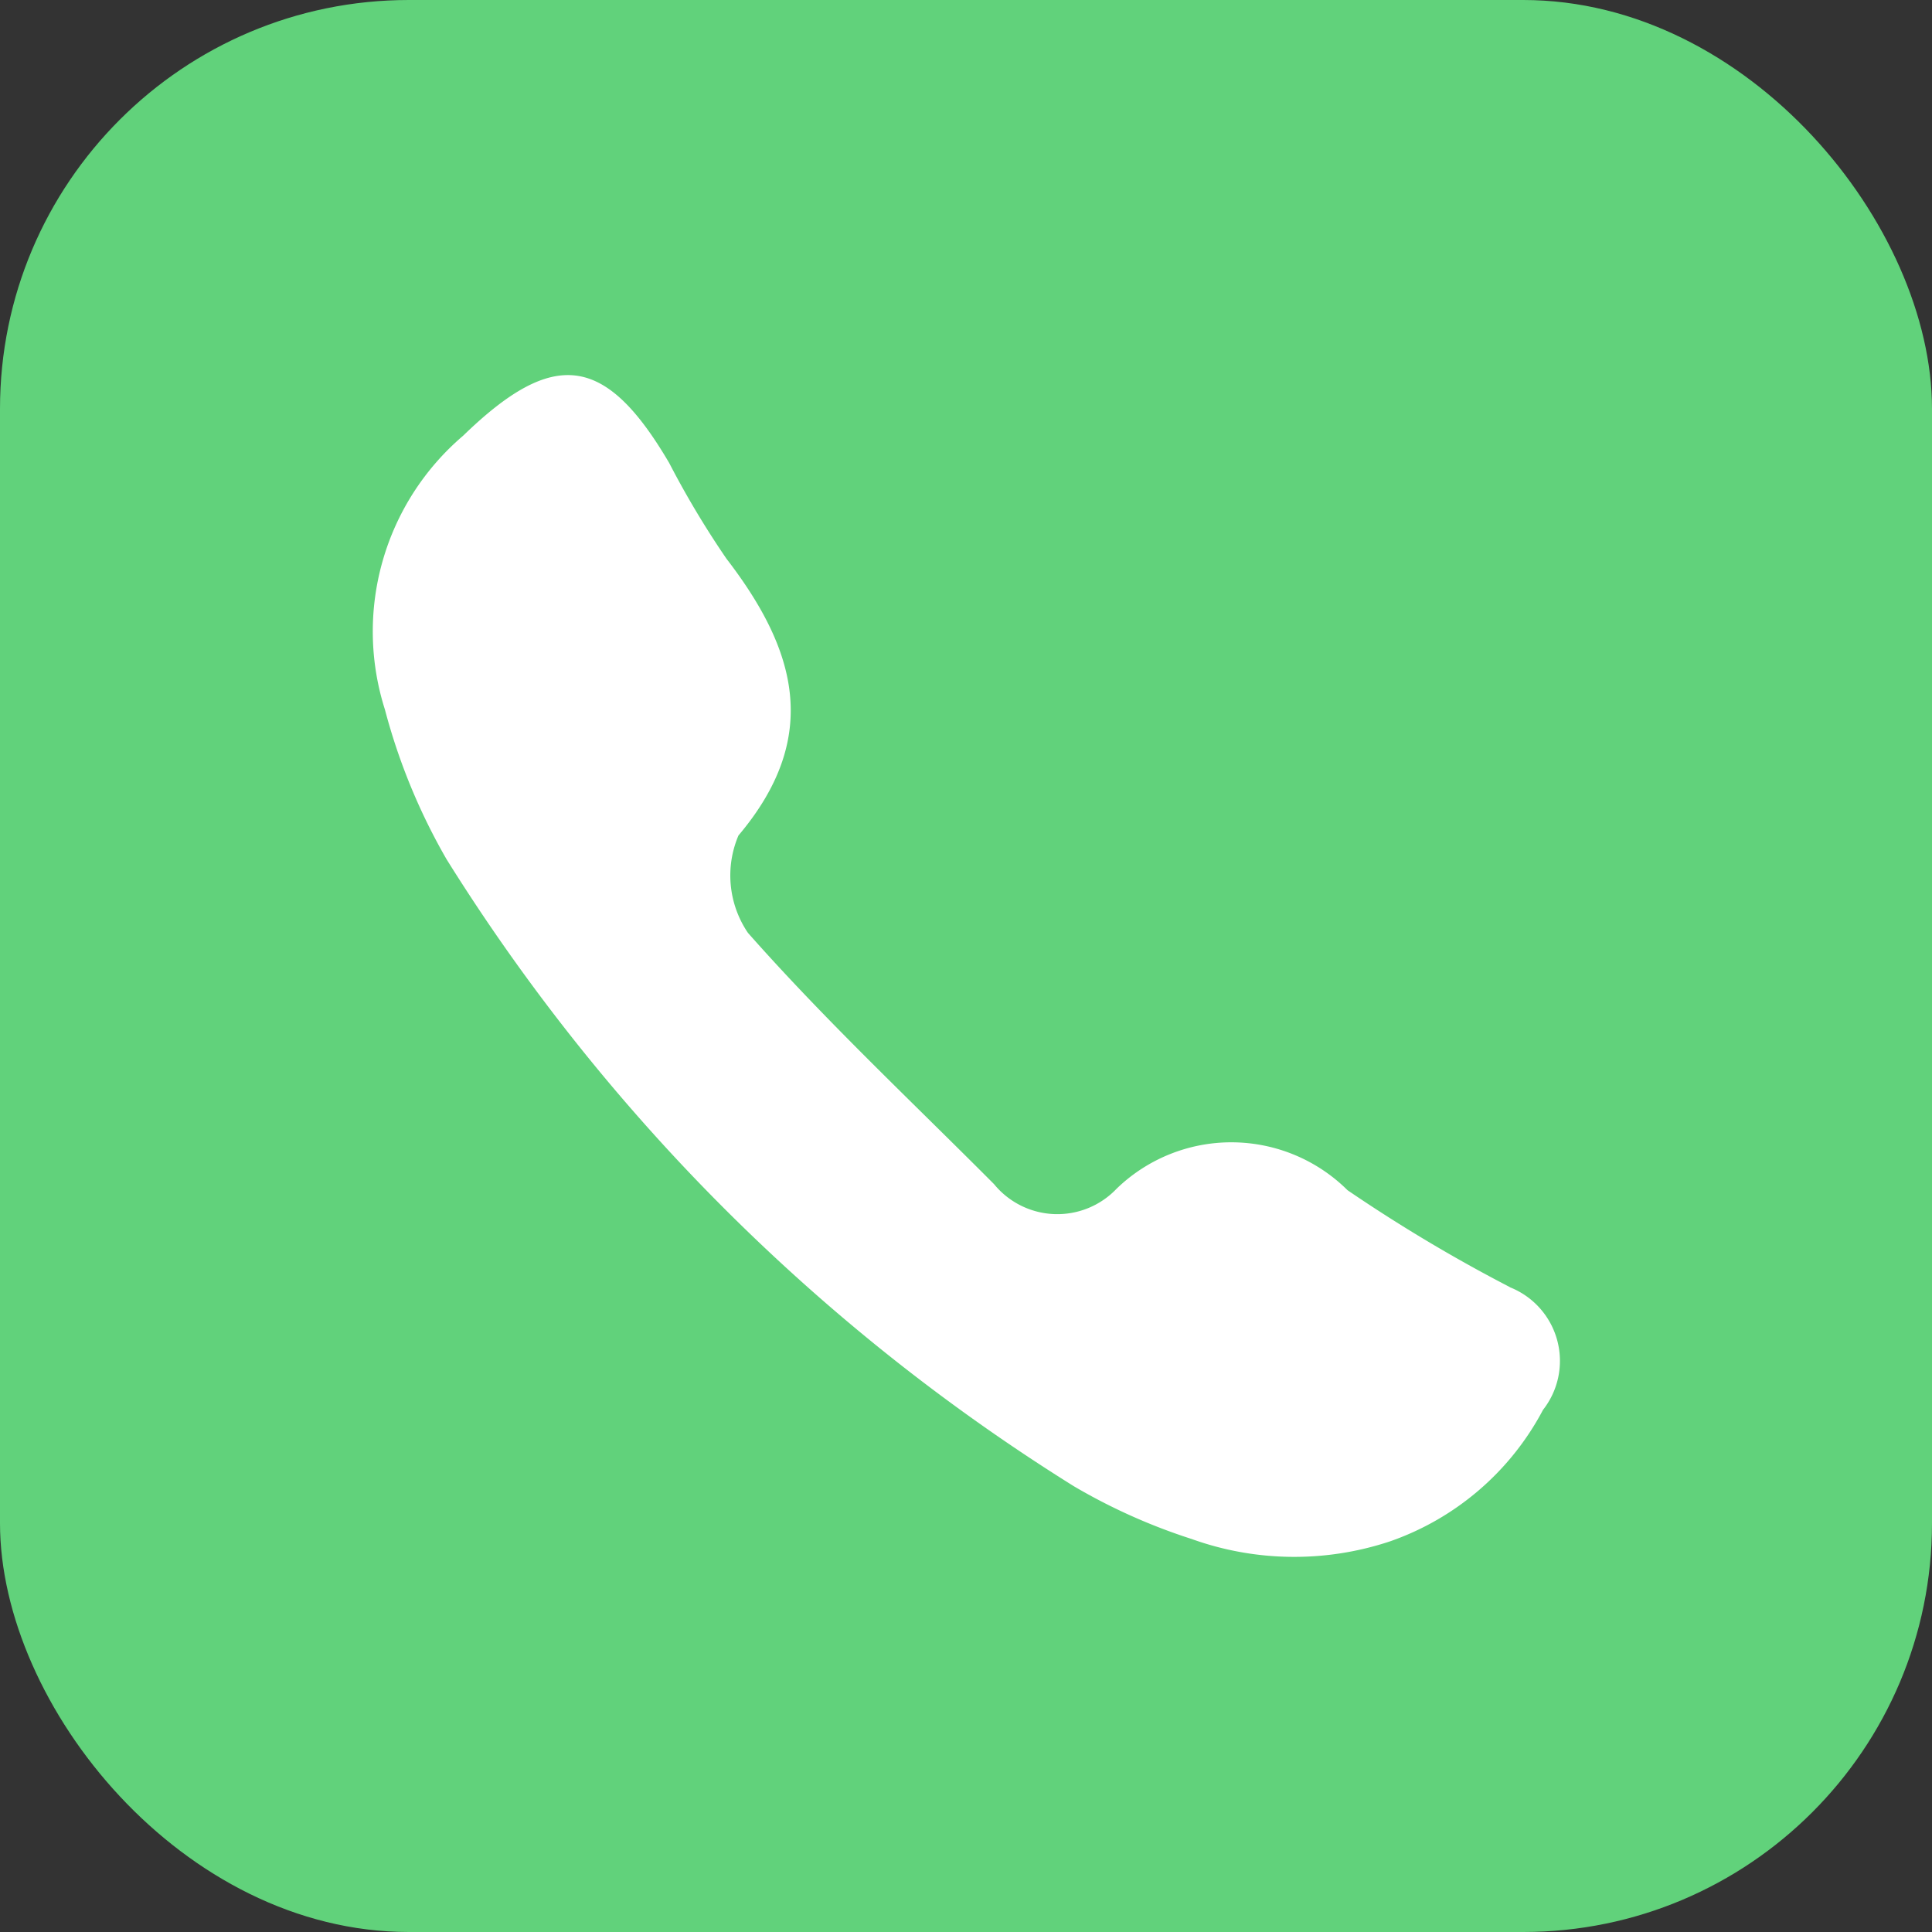
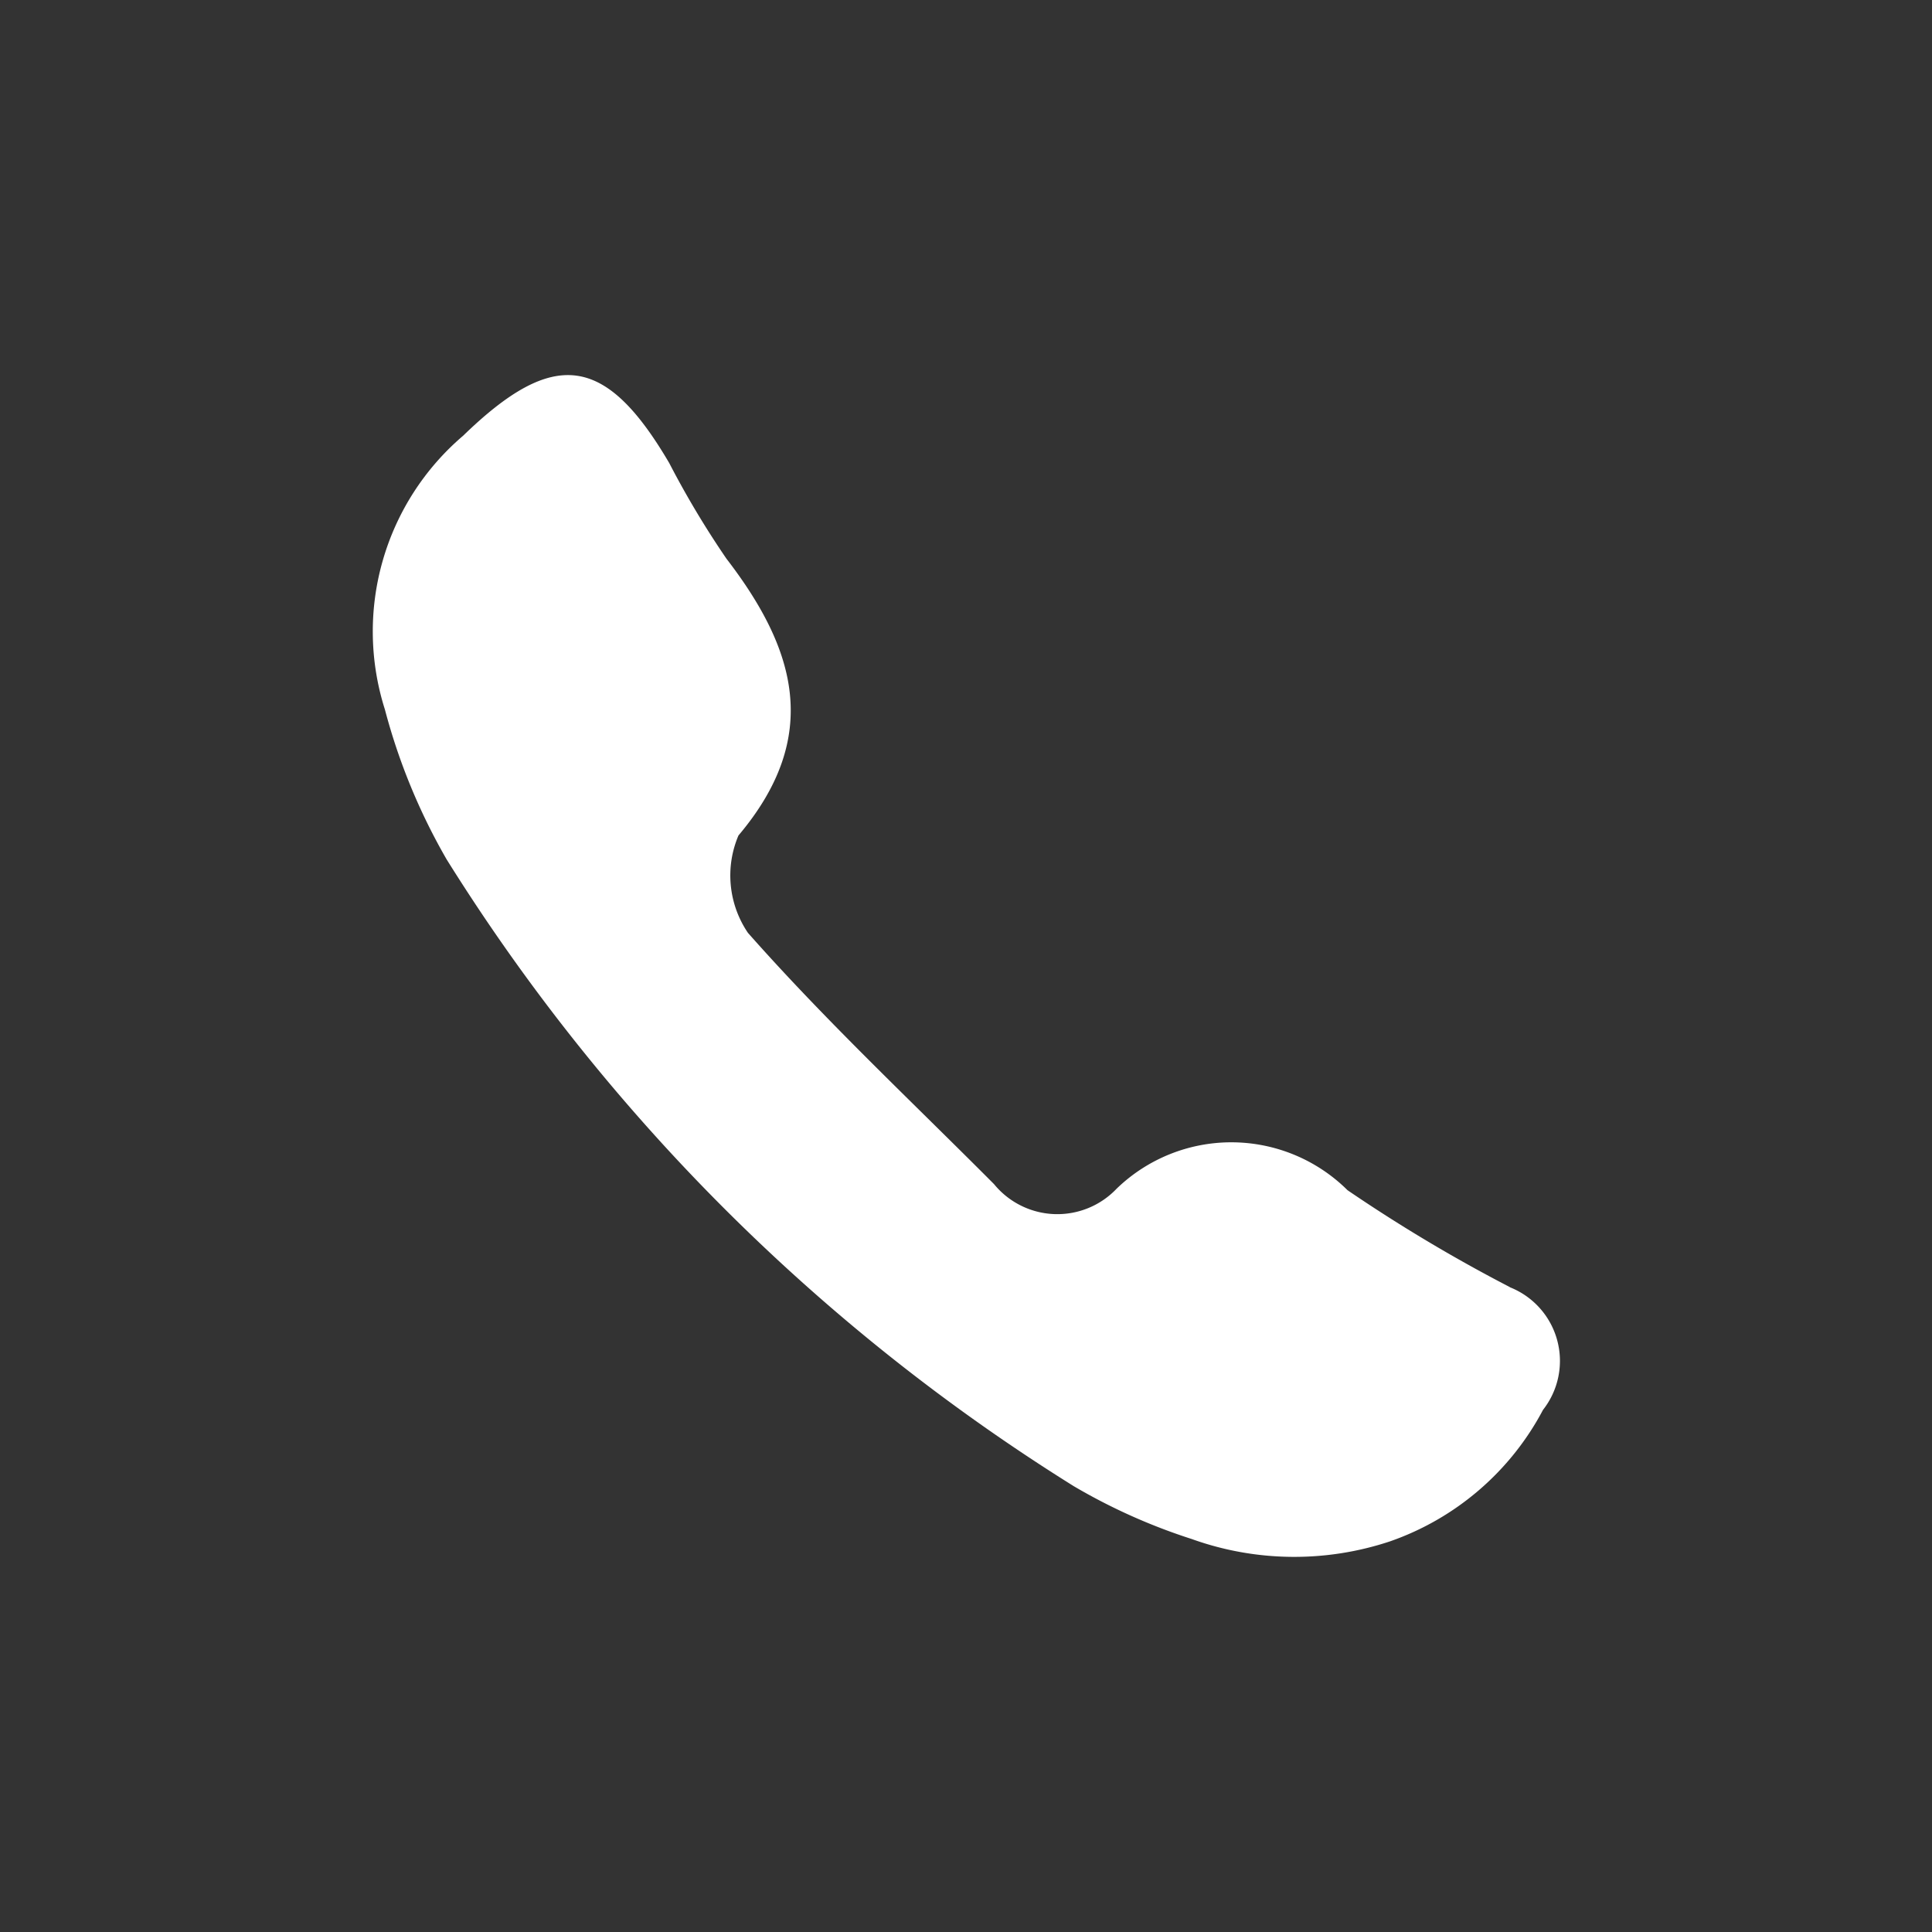
<svg xmlns="http://www.w3.org/2000/svg" width="28.355" height="28.355" viewBox="0 0 28.355 28.355">
  <rect x="0" y="0" width="28.355" height="28.355" fill="#333333" stroke="none" />
  <g id="Group_998" data-name="Group 998" transform="translate(0 0)">
-     <rect id="Rectangle_424" data-name="Rectangle 424" width="28.355" height="28.355" rx="6" transform="translate(0 0)" fill="#61d27b" />
    <g id="Group_994" data-name="Group 994" transform="translate(5.467 5.506)">
      <path id="Path_619" data-name="Path 619" d="M16.692,13.384a23.023,23.023,0,0,1-2.382-1.422,2.421,2.421,0,0,0-3.388-.023,1.2,1.2,0,0,1-1.8-.066c-1.215-1.22-2.474-2.4-3.612-3.688a1.5,1.5,0,0,1-.139-1.429C6.6,5.3,6.212,4.017,5.195,2.694a13.353,13.353,0,0,1-.841-1.406C3.421-.3,2.665-.406,1.33.889A3.776,3.776,0,0,0,.182,4.907a8.972,8.972,0,0,0,.906,2.2,28.834,28.834,0,0,0,9.206,9.2,8.592,8.592,0,0,0,1.728.774,4.452,4.452,0,0,0,2.911.035,4.043,4.043,0,0,0,2.246-1.93,1.163,1.163,0,0,0-.487-1.8" transform="translate(0 0)" fill="#fff" />
    </g>
  </g>
</svg>